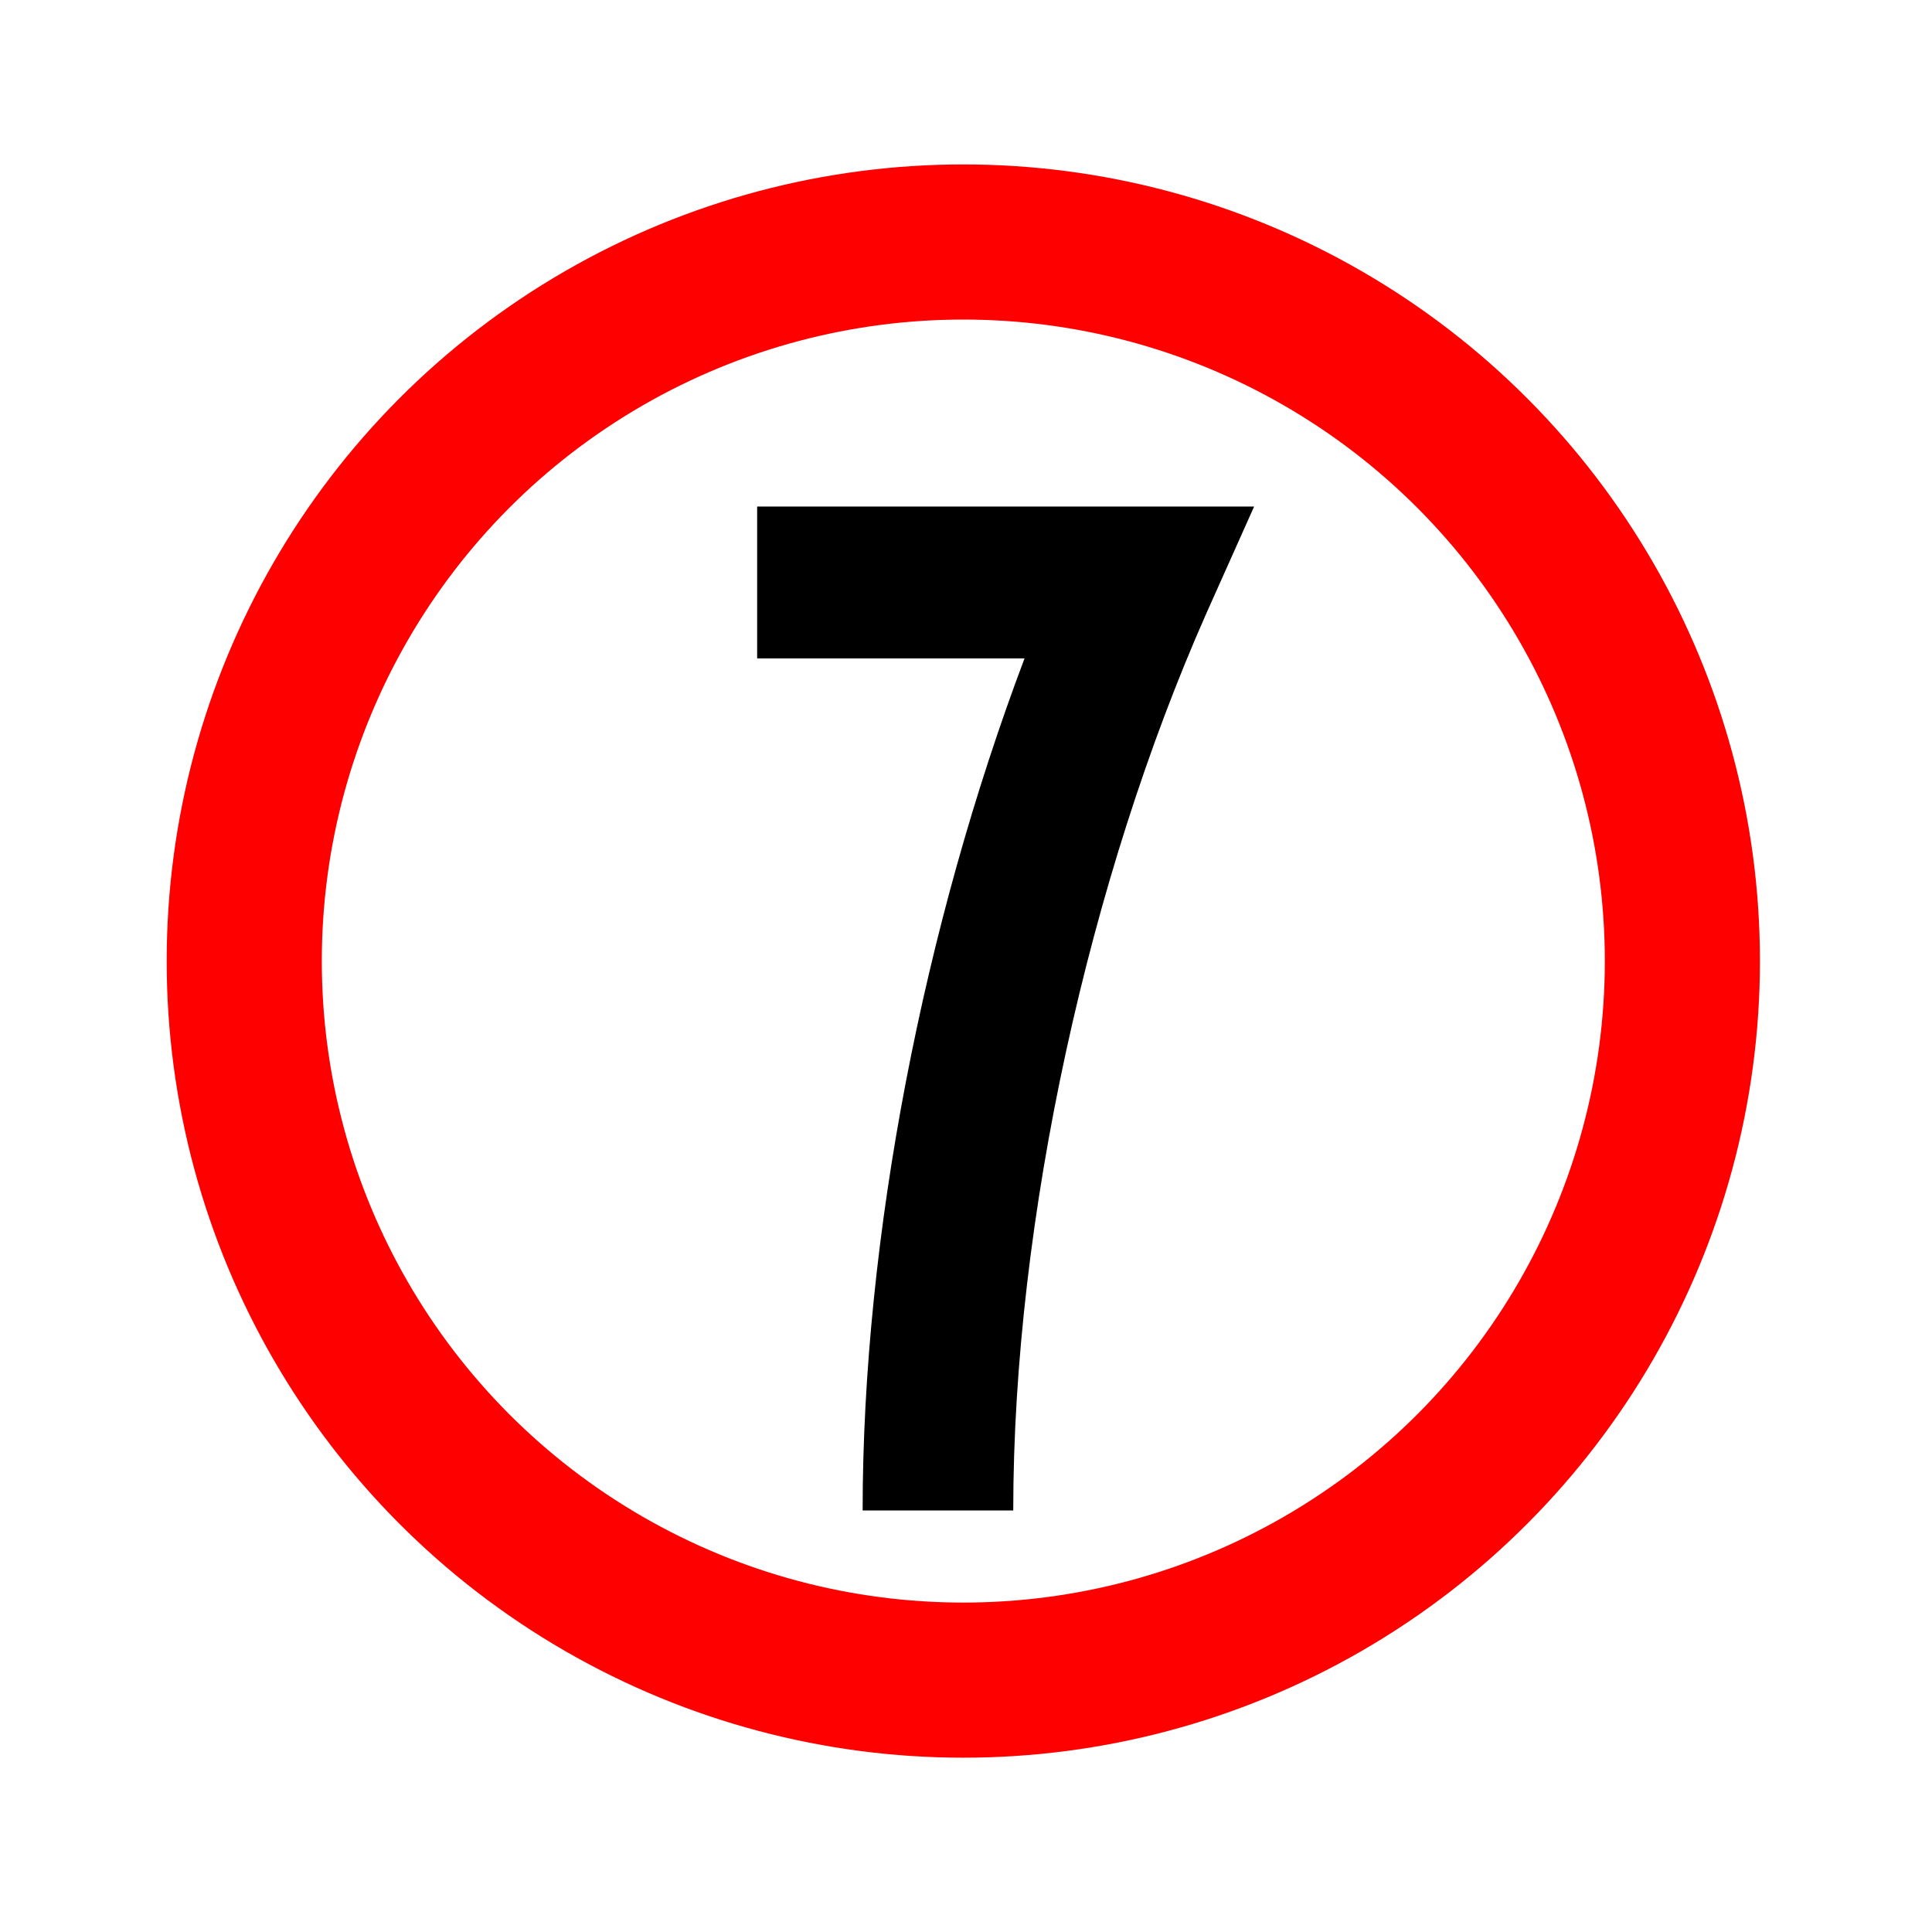
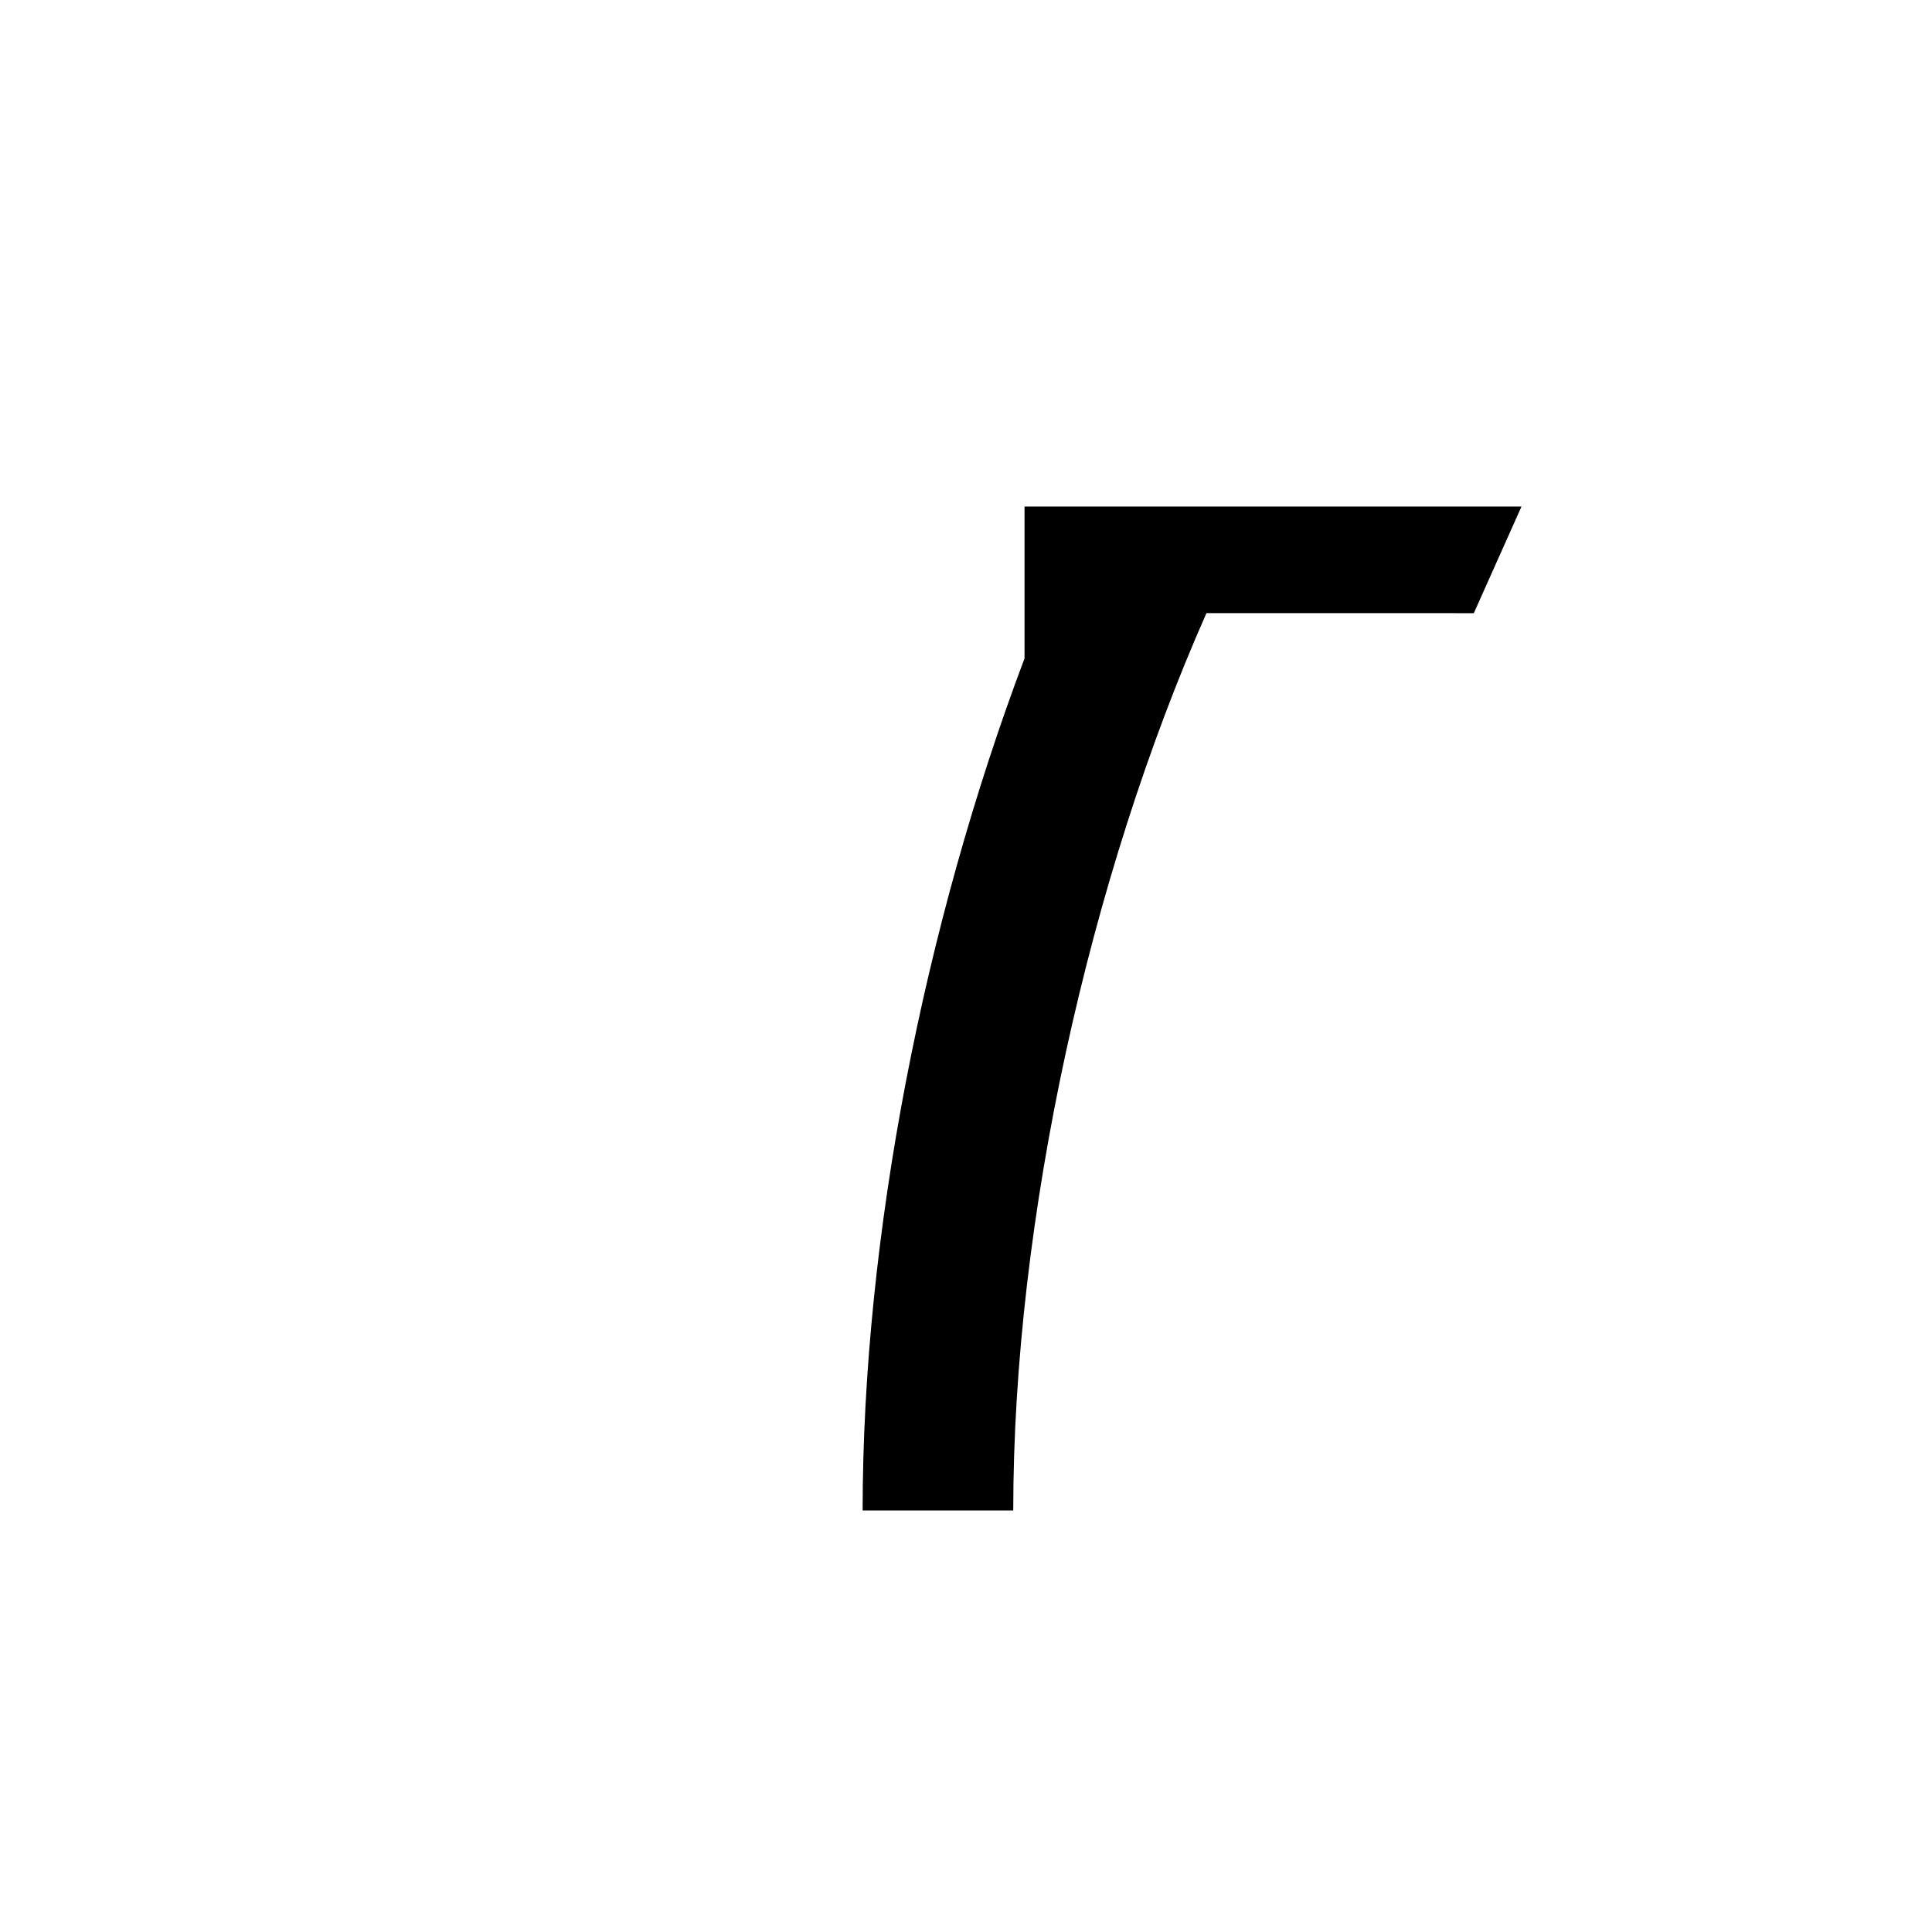
<svg xmlns="http://www.w3.org/2000/svg" id="temp" viewBox="0 0 137 137">
  <defs>
    <style> .cls-1 { stroke-width: 0px; } .cls-2 { fill: #fff; filter: url(#drop-shadow-34); stroke: red; stroke-miterlimit: 10; stroke-width: 11px; } </style>
    <filter id="drop-shadow-34" filterUnits="userSpaceOnUse">
      <feOffset dx="-3" dy="3" />
      <feGaussianBlur result="blur" stdDeviation="2" />
      <feFlood flood-color="#685623" flood-opacity=".44" />
      <feComposite in2="blur" operator="in" />
      <feComposite in="SourceGraphic" />
    </filter>
  </defs>
-   <circle class="cls-2" cx="71.31" cy="65.15" r="50.99" />
-   <path class="cls-1" d="m85.55,43.48c-8.28,18.69-13.7,42.98-13.7,63.63h-10.68c0-19.4,4.36-41.56,11.48-60.42h-18.96v-10.77h35.24l-3.38,7.56Z" />
+   <path class="cls-1" d="m85.55,43.48c-8.28,18.69-13.7,42.98-13.7,63.63h-10.68c0-19.4,4.36-41.56,11.48-60.42v-10.77h35.24l-3.38,7.56Z" />
</svg>